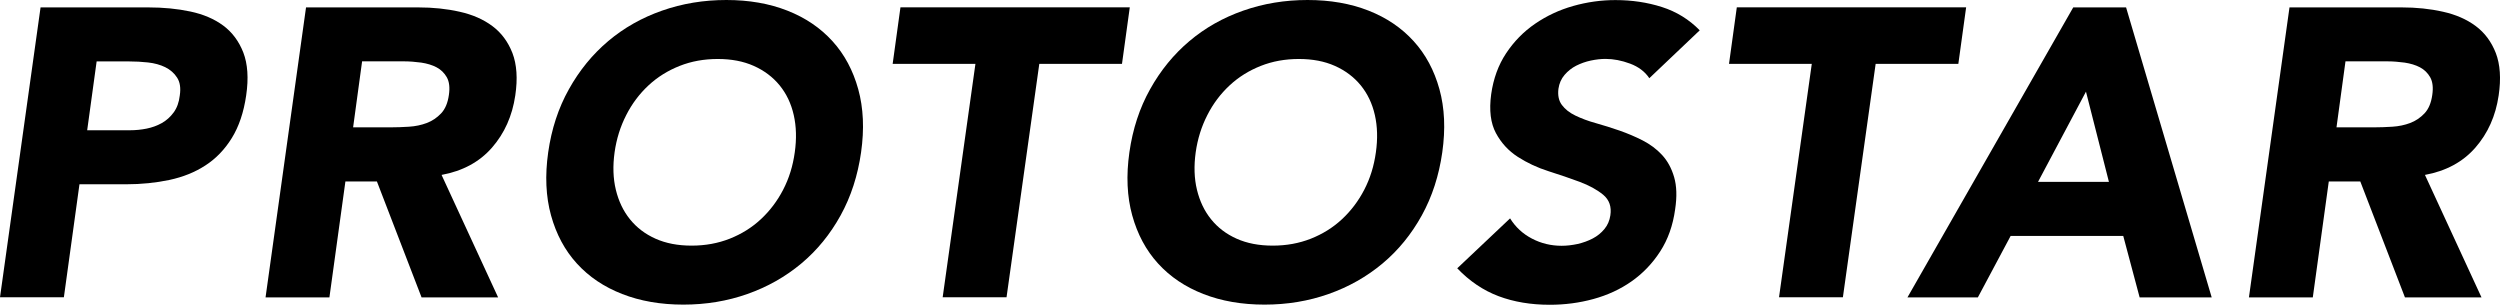
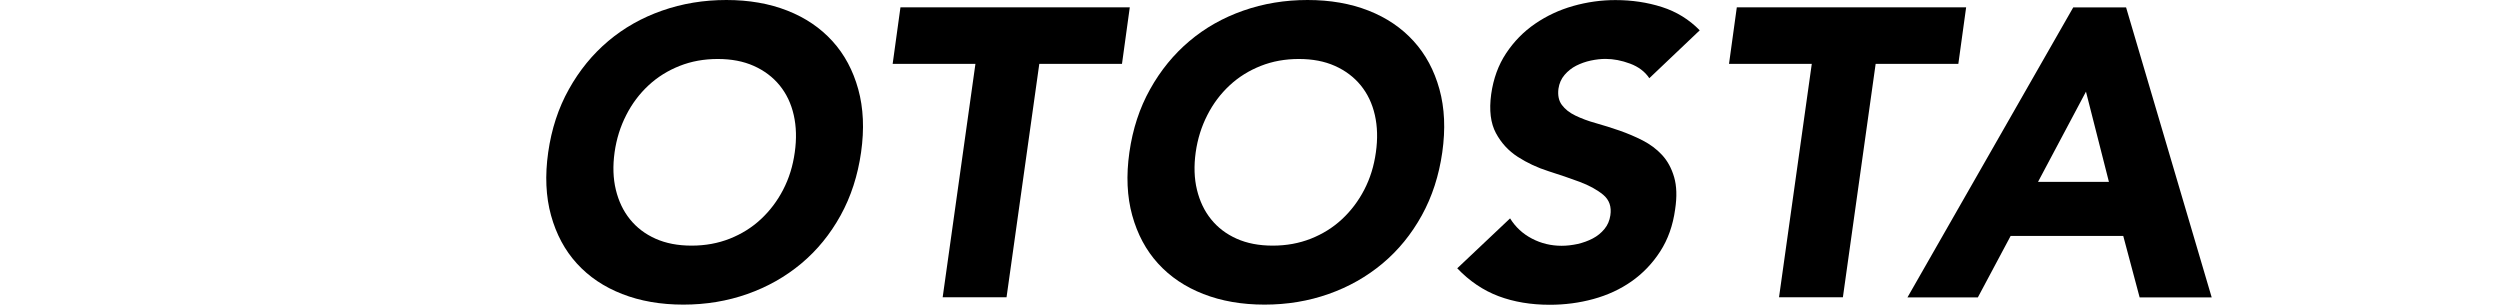
<svg xmlns="http://www.w3.org/2000/svg" id="_レイヤー_2" data-name="レイヤー_2" viewBox="0 0 317.45 38.69">
  <g id="object">
    <g>
-       <path d="M5.15.94h13.68c1.91,0,3.68.17,5.33.52,1.65.35,3.04.94,4.19,1.79,1.14.85,1.99,1.99,2.55,3.43.55,1.44.68,3.25.36,5.43-.31,2.15-.92,3.95-1.82,5.41-.9,1.46-2.02,2.62-3.35,3.48-1.33.87-2.86,1.48-4.58,1.85-1.72.36-3.54.55-5.49.55h-5.93l-1.98,14.35H0L5.15.94ZM11.08,16.54h5.41c.73,0,1.44-.07,2.13-.21.69-.14,1.33-.37,1.92-.7.59-.33,1.09-.78,1.51-1.35s.68-1.29.78-2.16c.14-.94.03-1.69-.34-2.26-.36-.57-.87-1.01-1.51-1.33-.64-.31-1.37-.51-2.18-.6-.81-.09-1.6-.13-2.37-.13h-4.16l-1.2,8.74Z" />
-       <path d="M38.86.94h14.25c1.87,0,3.62.18,5.25.55,1.63.36,3.02.97,4.16,1.82,1.14.85,1.99,1.99,2.55,3.43.55,1.44.68,3.23.36,5.38-.38,2.6-1.37,4.81-2.96,6.63-1.59,1.82-3.73,2.97-6.4,3.46l7.18,15.55h-9.72l-5.67-14.72h-4l-2.03,14.72h-8.11L38.86.94ZM44.84,16.17h4.78c.73,0,1.5-.03,2.31-.08.81-.05,1.57-.21,2.26-.47.69-.26,1.3-.67,1.82-1.22.52-.55.85-1.33.99-2.34.14-.94.05-1.68-.26-2.24-.31-.55-.75-.98-1.3-1.27-.55-.29-1.21-.49-1.95-.6-.75-.1-1.48-.16-2.21-.16h-5.3l-1.14,8.37Z" />
      <path d="M69.61,19.34c.42-2.95,1.29-5.62,2.63-8.01,1.33-2.39,3-4.43,4.99-6.11,1.99-1.68,4.27-2.97,6.84-3.87,2.56-.9,5.29-1.35,8.16-1.35s5.46.45,7.75,1.35c2.29.9,4.19,2.19,5.72,3.87,1.53,1.68,2.62,3.72,3.28,6.11.66,2.39.78,5.06.36,8.01-.42,2.95-1.28,5.62-2.6,8.01-1.32,2.39-2.98,4.43-4.99,6.11-2.01,1.68-4.29,2.97-6.84,3.87-2.55.9-5.26,1.35-8.14,1.35s-5.47-.45-7.77-1.35c-2.31-.9-4.22-2.19-5.75-3.87-1.53-1.68-2.62-3.72-3.28-6.11-.66-2.39-.78-5.06-.36-8.01ZM78.04,19.34c-.24,1.73-.19,3.32.16,4.76.35,1.44.94,2.69,1.79,3.74.85,1.06,1.93,1.88,3.25,2.47,1.32.59,2.84.88,4.58.88s3.34-.29,4.84-.88c1.49-.59,2.81-1.41,3.95-2.47,1.14-1.06,2.09-2.31,2.83-3.74.75-1.44,1.24-3.02,1.48-4.76.24-1.7.2-3.28-.13-4.73-.33-1.46-.93-2.71-1.79-3.77-.87-1.06-1.96-1.88-3.28-2.47-1.32-.59-2.84-.88-4.58-.88s-3.35.29-4.84.88c-1.49.59-2.81,1.41-3.95,2.47-1.14,1.06-2.09,2.31-2.83,3.77-.75,1.46-1.24,3.03-1.48,4.73Z" />
      <path d="M123.85,8.11h-10.5l.99-7.18h29.12l-.99,7.18h-10.5l-4.16,29.64h-8.11l4.16-29.64Z" />
      <path d="M143.41,19.34c.42-2.95,1.29-5.62,2.63-8.01,1.33-2.39,3-4.43,4.99-6.11,1.99-1.68,4.27-2.97,6.84-3.87,2.56-.9,5.29-1.35,8.16-1.35s5.46.45,7.75,1.35c2.29.9,4.19,2.19,5.72,3.87,1.53,1.68,2.62,3.72,3.28,6.11.66,2.39.78,5.06.36,8.01-.42,2.95-1.28,5.62-2.6,8.01-1.32,2.39-2.98,4.43-4.99,6.11-2.01,1.68-4.29,2.97-6.84,3.87-2.55.9-5.26,1.35-8.14,1.35s-5.47-.45-7.77-1.35c-2.31-.9-4.22-2.19-5.75-3.87-1.53-1.68-2.62-3.72-3.28-6.11-.66-2.39-.78-5.06-.36-8.01ZM151.83,19.34c-.24,1.73-.19,3.32.16,4.76.35,1.44.94,2.69,1.79,3.74.85,1.06,1.93,1.88,3.25,2.47,1.32.59,2.84.88,4.58.88s3.34-.29,4.84-.88c1.49-.59,2.81-1.41,3.95-2.47,1.14-1.06,2.09-2.31,2.83-3.74.75-1.44,1.24-3.02,1.48-4.76.24-1.7.2-3.28-.13-4.73-.33-1.46-.93-2.71-1.79-3.77-.87-1.06-1.96-1.88-3.28-2.47-1.32-.59-2.84-.88-4.58-.88s-3.35.29-4.84.88c-1.49.59-2.81,1.41-3.95,2.47-1.14,1.06-2.09,2.31-2.83,3.77-.75,1.46-1.24,3.03-1.48,4.73Z" />
      <path d="M209.43,9.93c-.55-.83-1.37-1.45-2.44-1.85-1.07-.4-2.11-.6-3.12-.6-.59,0-1.21.07-1.87.21-.66.14-1.27.36-1.85.65-.57.29-1.07.69-1.48,1.17-.42.49-.68,1.07-.78,1.77-.1.83.04,1.52.44,2.05.4.54.97.99,1.72,1.35.75.36,1.61.69,2.6.96.99.28,1.98.59,2.99.94,1,.35,1.98.76,2.94,1.25.95.49,1.78,1.1,2.47,1.85.69.75,1.2,1.68,1.53,2.81.33,1.13.37,2.49.13,4.08-.28,2.05-.91,3.83-1.9,5.36-.99,1.53-2.2,2.79-3.64,3.8-1.44,1.01-3.05,1.75-4.84,2.24-1.79.49-3.63.73-5.54.73-2.39,0-4.56-.36-6.5-1.09-1.94-.73-3.69-1.91-5.25-3.54l6.71-6.34c.69,1.11,1.62,1.97,2.78,2.57,1.16.61,2.42.91,3.77.91.66,0,1.33-.08,2.03-.23.69-.16,1.33-.39,1.92-.7.59-.31,1.08-.71,1.48-1.2.4-.48.65-1.06.75-1.72.17-1.11-.13-1.98-.91-2.63-.78-.64-1.78-1.19-2.99-1.64-1.21-.45-2.53-.9-3.95-1.35-1.42-.45-2.72-1.06-3.9-1.82-1.18-.76-2.11-1.77-2.78-3.02s-.88-2.89-.6-4.94c.28-1.98.91-3.71,1.9-5.2.99-1.49,2.21-2.74,3.67-3.74,1.46-1,3.07-1.76,4.84-2.26,1.77-.5,3.55-.75,5.36-.75,2.08,0,4.05.29,5.9.88,1.85.59,3.46,1.58,4.81,2.96l-6.4,6.08Z" />
      <path d="M230.05,8.11h-10.5l.99-7.18h29.12l-.99,7.18h-10.5l-4.16,29.64h-8.11l4.16-29.64Z" />
      <path d="M263.26.94h6.71l10.87,36.82h-9.15l-2.08-7.8h-14.3l-4.16,7.8h-8.94L263.26.94ZM264.87,11.65l-6.08,11.44h9l-2.91-11.44Z" />
-       <path d="M290.71.94h14.25c1.87,0,3.62.18,5.25.55,1.63.36,3.02.97,4.16,1.82,1.14.85,1.99,1.99,2.55,3.43.55,1.44.68,3.23.36,5.38-.38,2.6-1.37,4.81-2.96,6.63-1.59,1.82-3.73,2.97-6.4,3.46l7.18,15.55h-9.72l-5.67-14.72h-4l-2.03,14.72h-8.11l5.15-36.82ZM296.69,16.17h4.78c.73,0,1.5-.03,2.31-.08.81-.05,1.57-.21,2.26-.47.69-.26,1.3-.67,1.82-1.22.52-.55.85-1.33.99-2.34.14-.94.05-1.68-.26-2.24-.31-.55-.75-.98-1.3-1.27-.55-.29-1.21-.49-1.95-.6-.75-.1-1.48-.16-2.21-.16h-5.3l-1.14,8.37Z" />
    </g>
  </g>
</svg>